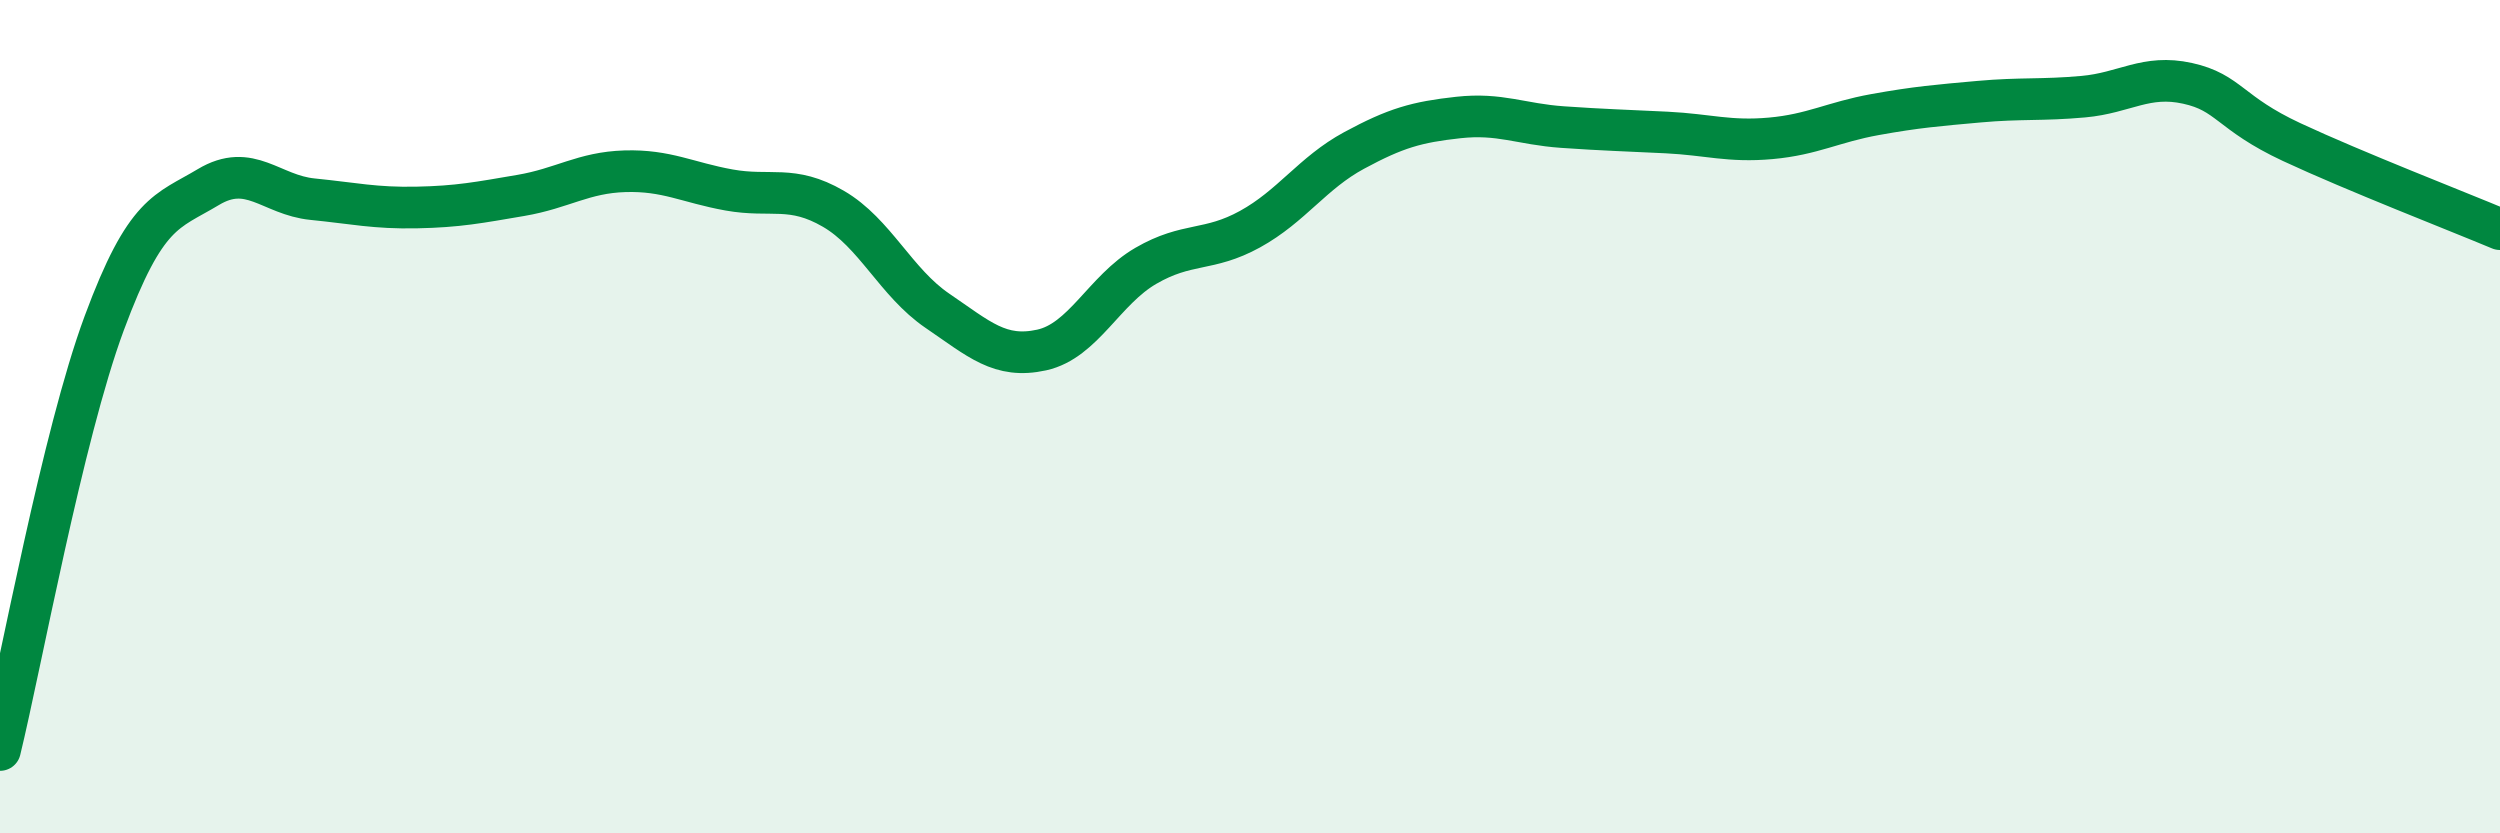
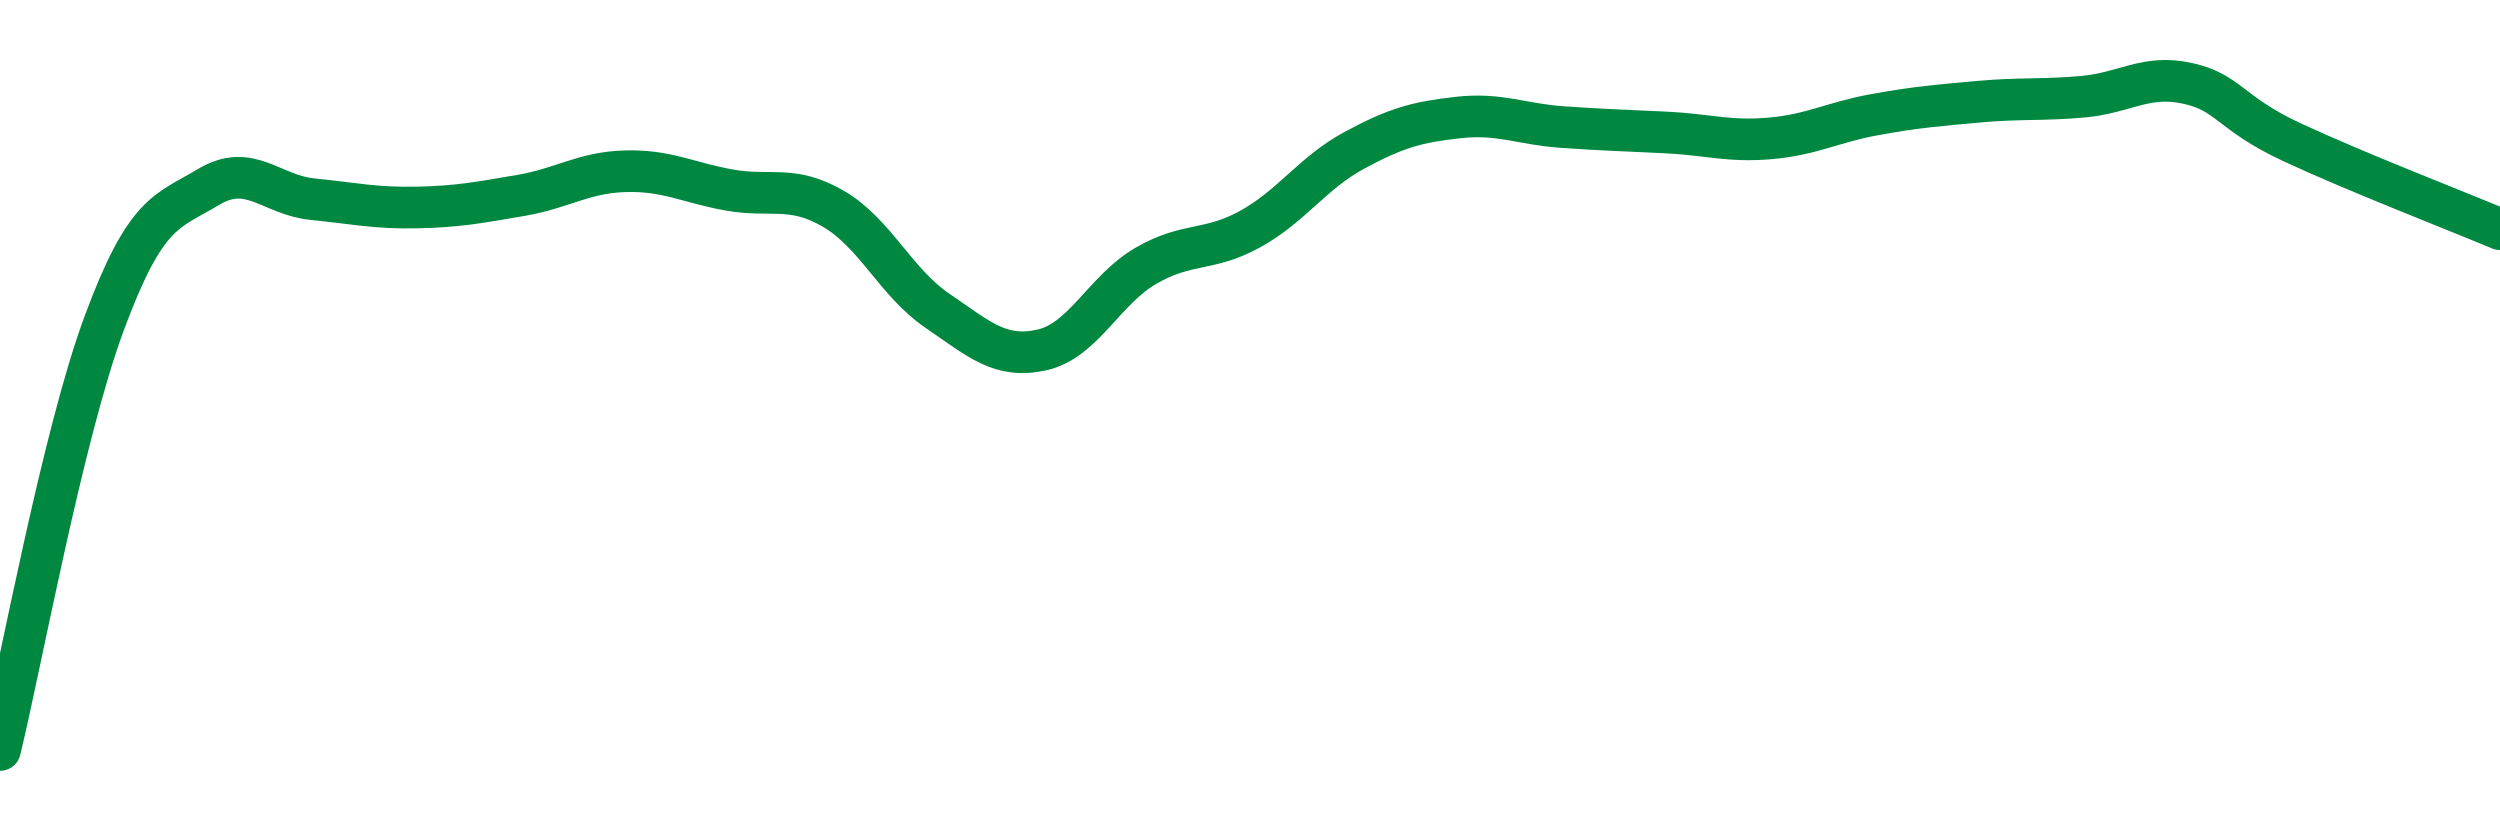
<svg xmlns="http://www.w3.org/2000/svg" width="60" height="20" viewBox="0 0 60 20">
-   <path d="M 0,18 C 0.5,15.95 1.5,10.46 2.5,7.76 C 3.5,5.06 4,5.09 5,4.49 C 6,3.89 6.5,4.68 7.5,4.78 C 8.5,4.88 9,5 10,4.98 C 11,4.96 11.5,4.86 12.5,4.69 C 13.5,4.52 14,4.14 15,4.11 C 16,4.08 16.5,4.38 17.5,4.56 C 18.5,4.74 19,4.43 20,5.01 C 21,5.59 21.5,6.78 22.5,7.46 C 23.5,8.14 24,8.62 25,8.4 C 26,8.18 26.5,6.96 27.5,6.38 C 28.5,5.8 29,6.05 30,5.5 C 31,4.95 31.5,4.15 32.5,3.61 C 33.5,3.07 34,2.93 35,2.82 C 36,2.71 36.5,2.98 37.5,3.05 C 38.5,3.12 39,3.13 40,3.18 C 41,3.23 41.5,3.41 42.5,3.32 C 43.5,3.23 44,2.93 45,2.75 C 46,2.57 46.5,2.53 47.5,2.44 C 48.5,2.35 49,2.41 50,2.32 C 51,2.23 51.5,1.78 52.5,2 C 53.5,2.22 53.5,2.71 55,3.41 C 56.5,4.11 59,5.08 60,5.5L60 20L0 20Z" fill="#008740" opacity="0.1" stroke-linecap="round" stroke-linejoin="round" />
  <path d="M 0,18 C 0.5,15.95 1.5,10.46 2.5,7.76 C 3.5,5.06 4,5.09 5,4.49 C 6,3.89 6.5,4.68 7.5,4.78 C 8.5,4.88 9,5 10,4.98 C 11,4.96 11.5,4.86 12.5,4.69 C 13.5,4.52 14,4.14 15,4.11 C 16,4.08 16.5,4.38 17.5,4.56 C 18.5,4.74 19,4.43 20,5.01 C 21,5.59 21.5,6.78 22.5,7.46 C 23.5,8.14 24,8.62 25,8.4 C 26,8.18 26.5,6.96 27.5,6.38 C 28.5,5.8 29,6.05 30,5.5 C 31,4.95 31.5,4.15 32.5,3.61 C 33.5,3.07 34,2.93 35,2.82 C 36,2.71 36.5,2.98 37.5,3.05 C 38.5,3.12 39,3.13 40,3.18 C 41,3.23 41.5,3.41 42.5,3.32 C 43.5,3.23 44,2.93 45,2.75 C 46,2.57 46.5,2.53 47.5,2.44 C 48.5,2.35 49,2.41 50,2.32 C 51,2.23 51.5,1.78 52.5,2 C 53.5,2.22 53.5,2.71 55,3.41 C 56.5,4.11 59,5.08 60,5.5" stroke="#008740" stroke-width="1" fill="none" stroke-linecap="round" stroke-linejoin="round" />
</svg>